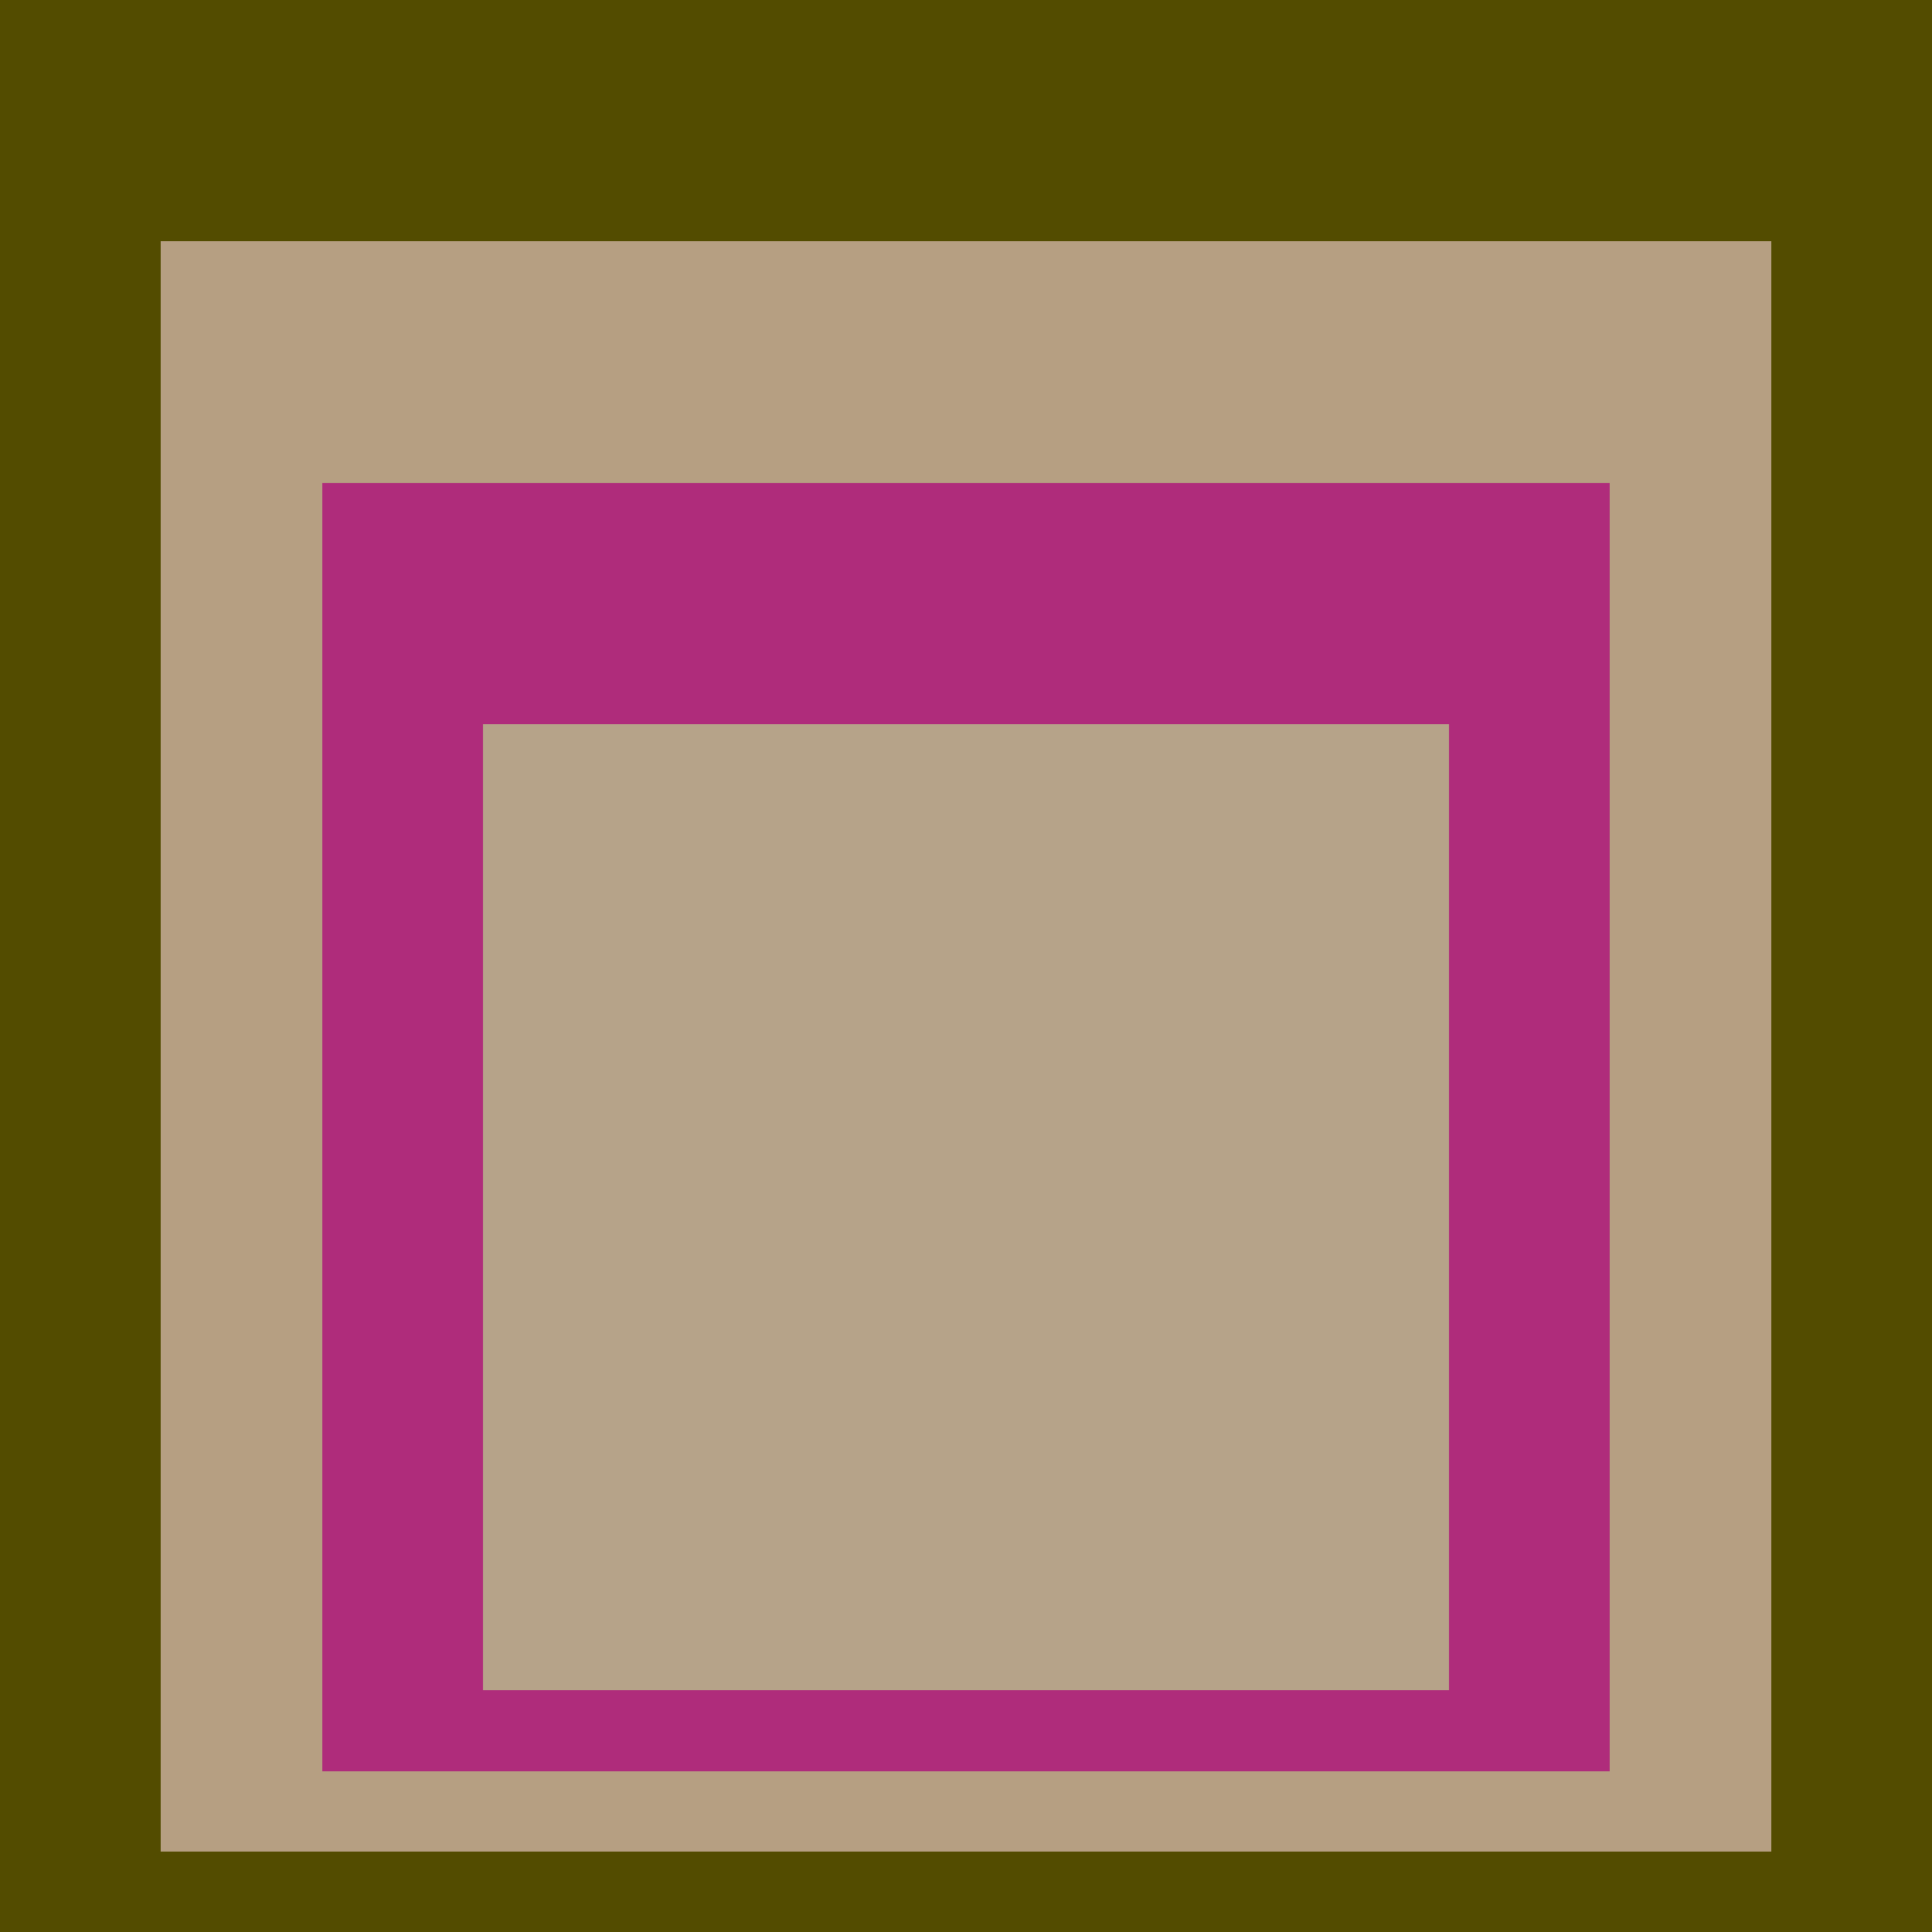
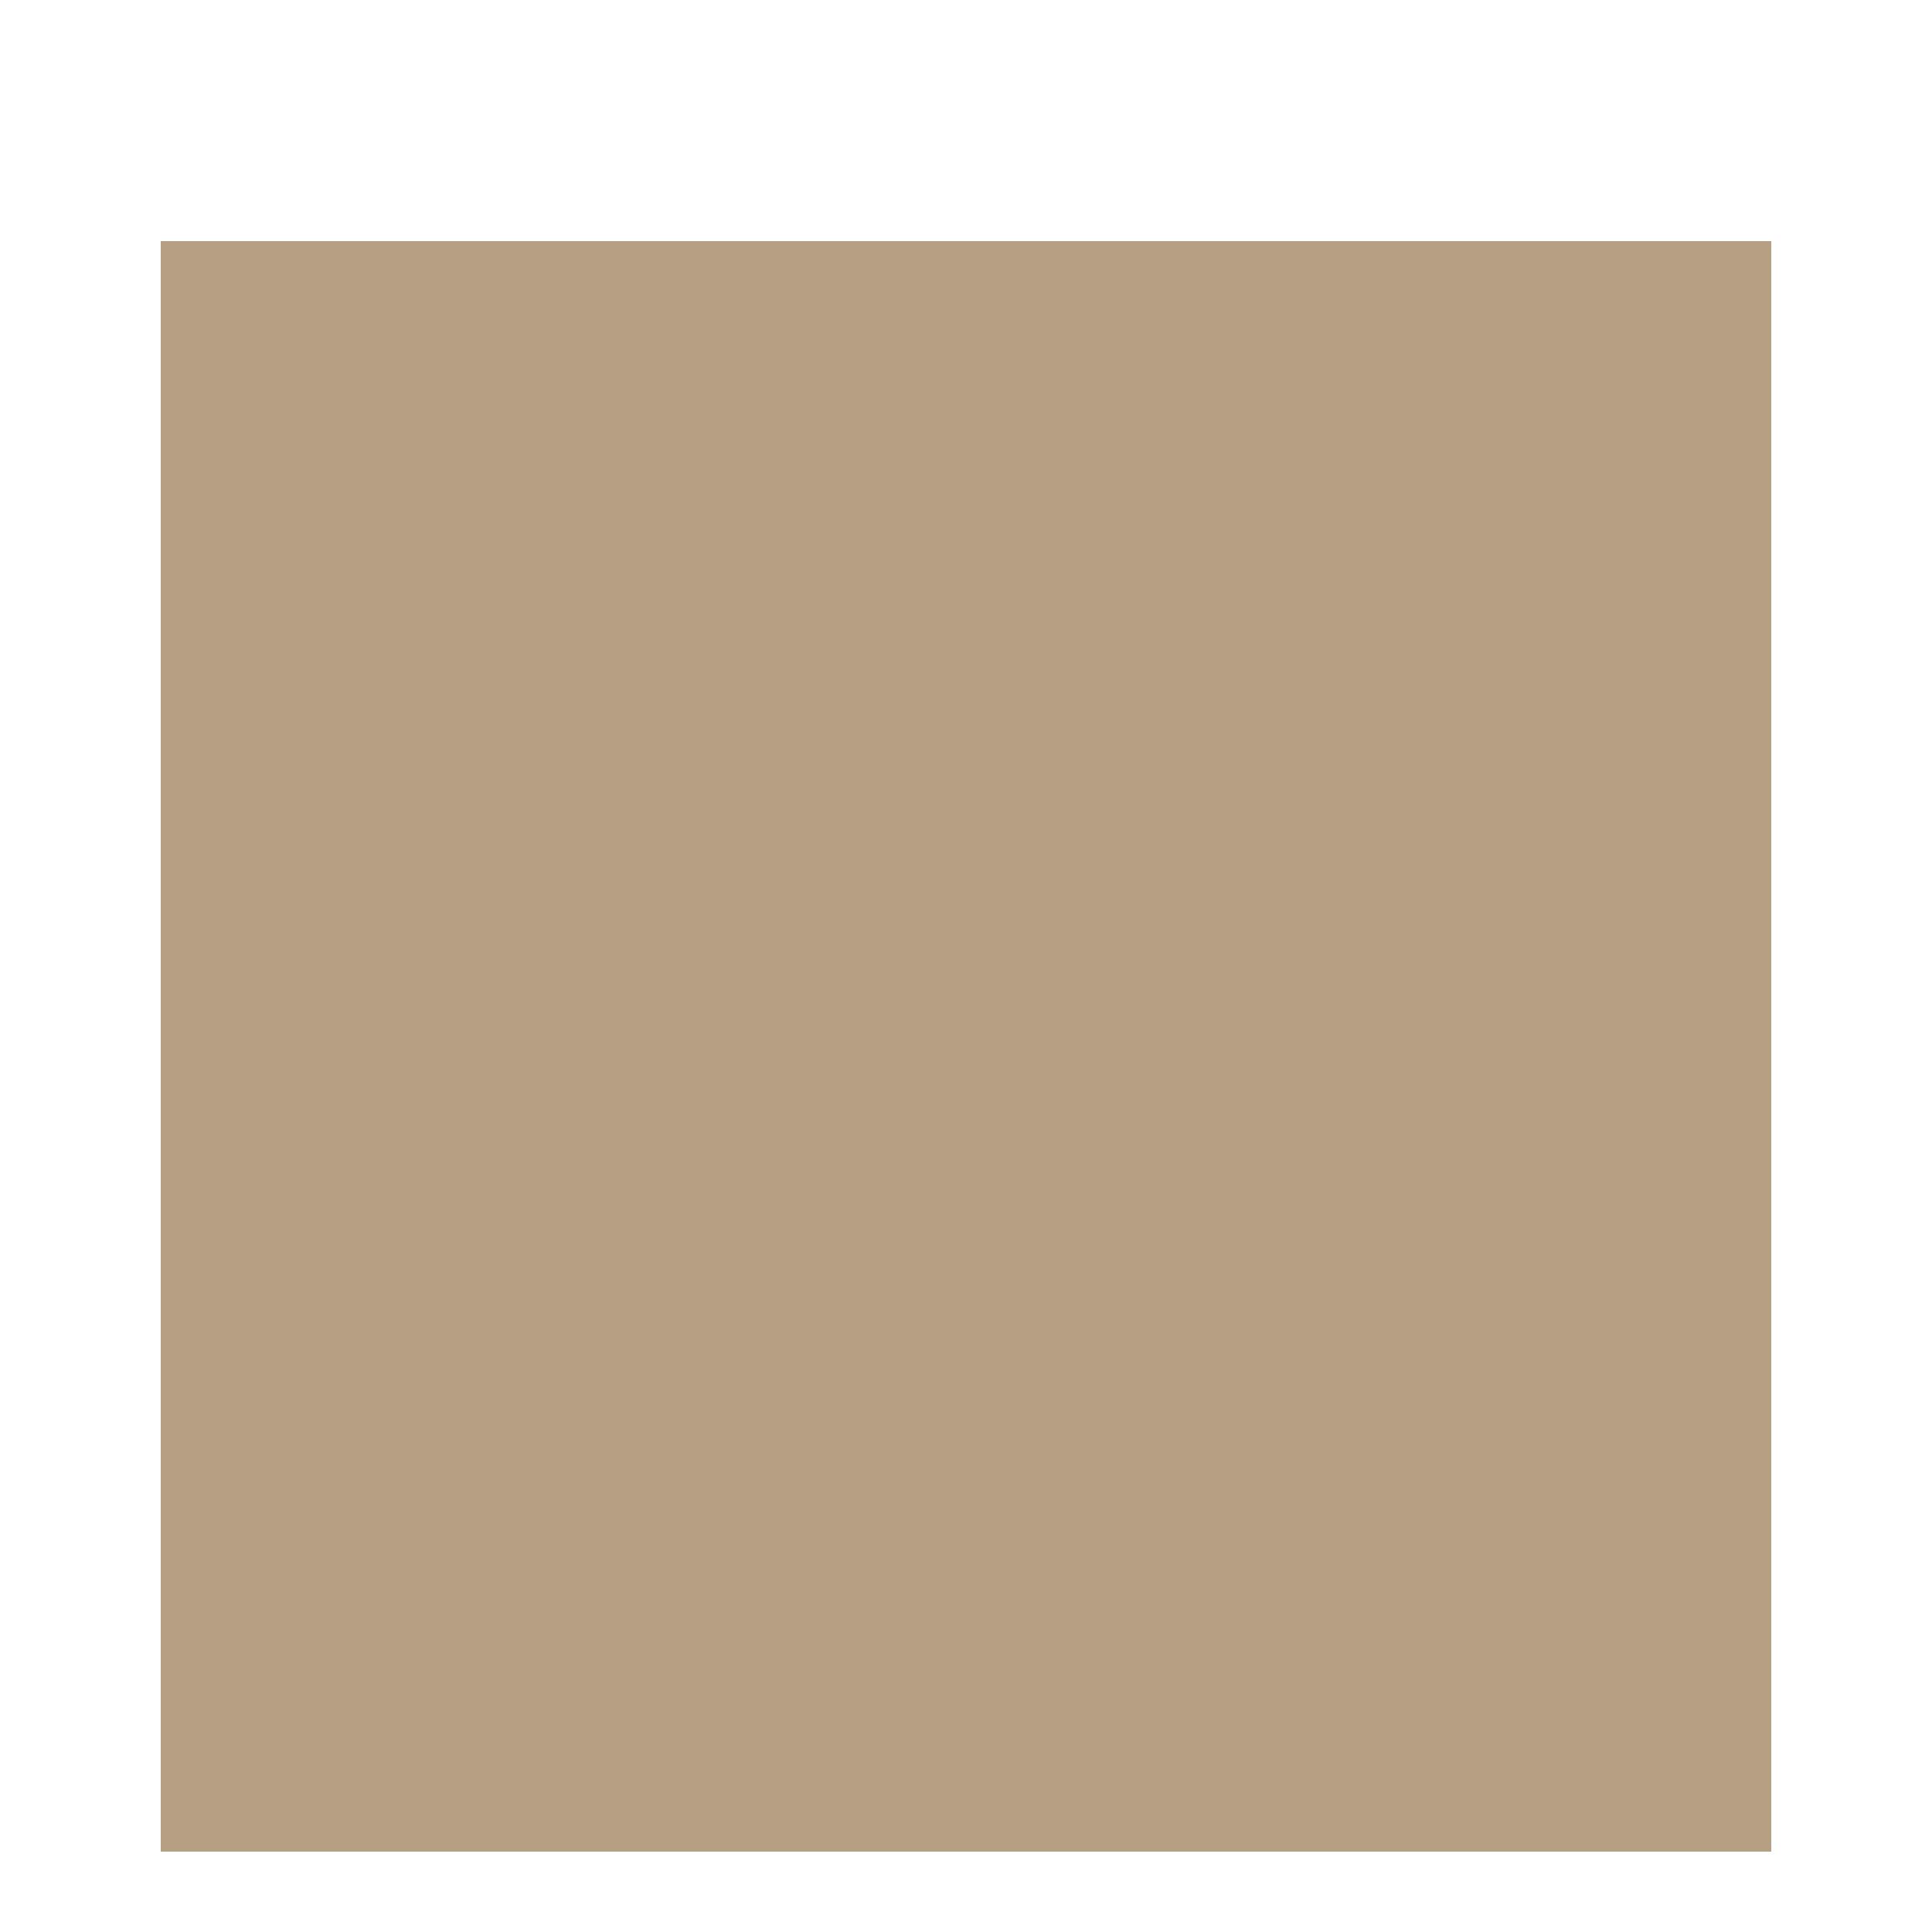
<svg xmlns="http://www.w3.org/2000/svg" class="big visible" width="1200" height="1200" shape-rendering="crispEdges" viewBox="0 0 24 24" version="1.1">
-   <rect class="b" width="24" height="24" x="0" y="0" fill="#534c00" />
  <rect class="b" width="20" height="20" x="2" y="3" fill="#b69f82" />
-   <rect class="b" width="16" height="16" x="4" y="6" fill="#af2c7b" />
-   <rect class="b" width="12" height="12" x="6" y="9" fill="#b6a389" />
</svg>